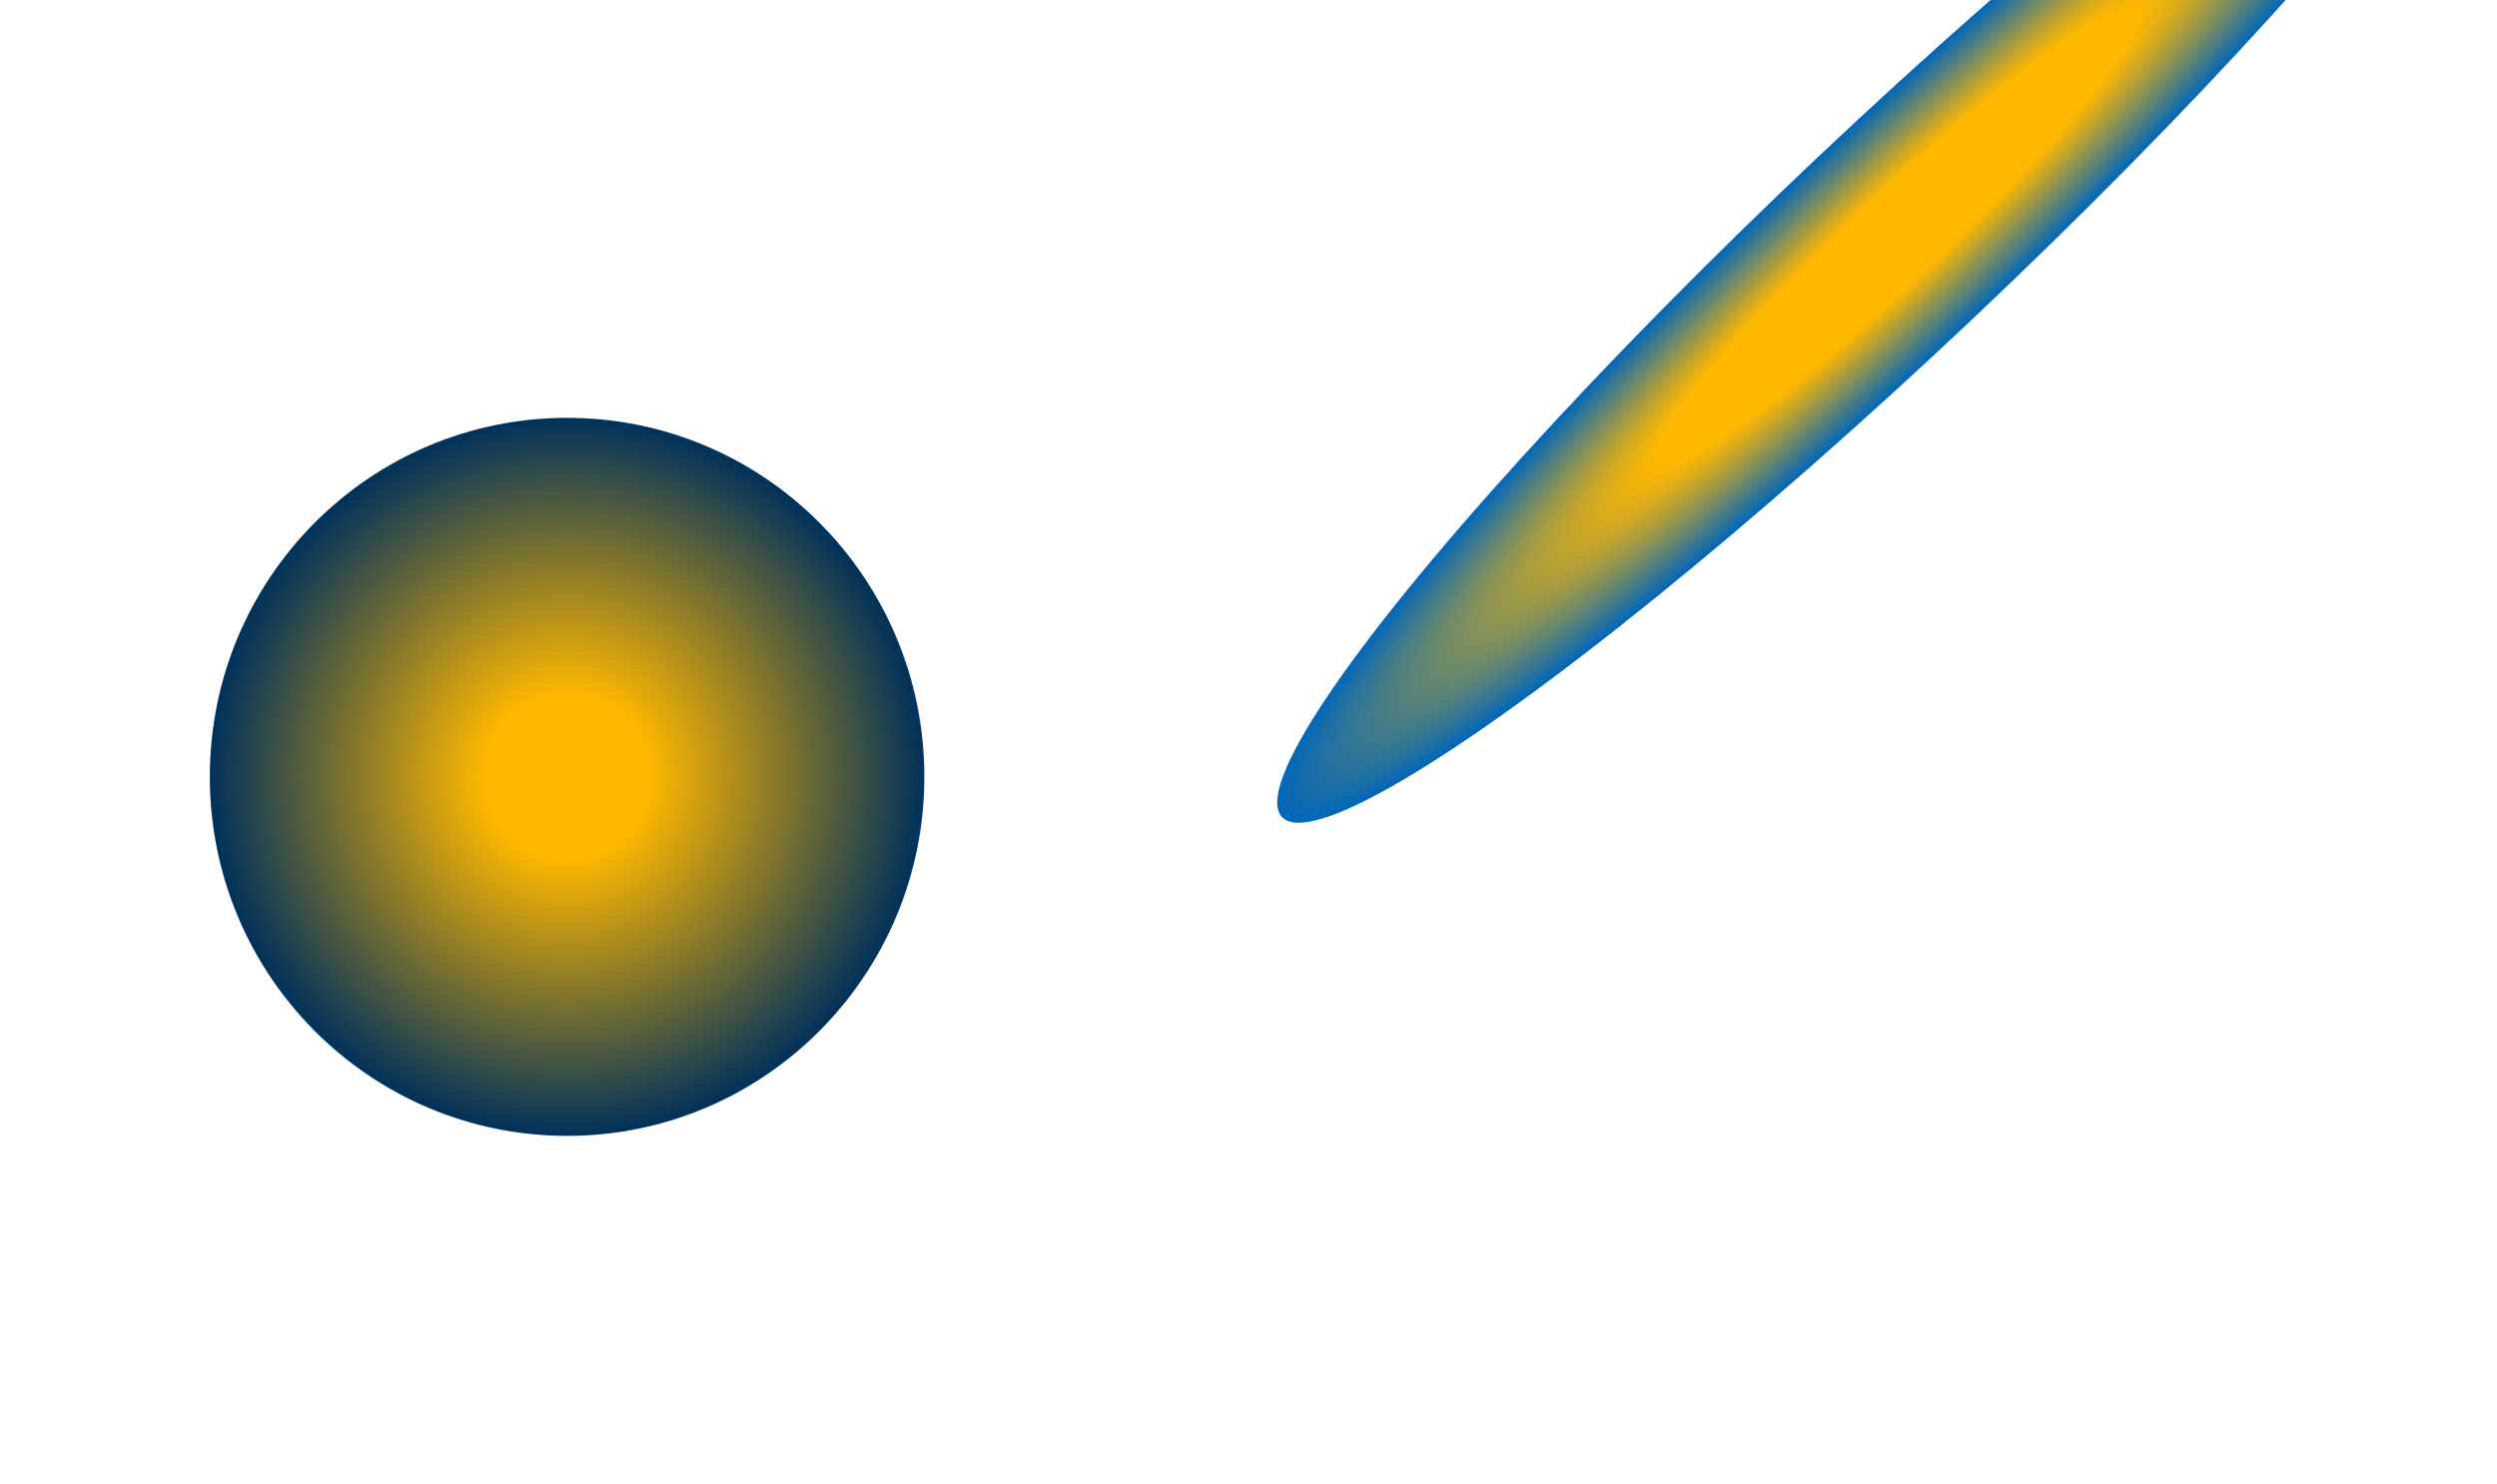
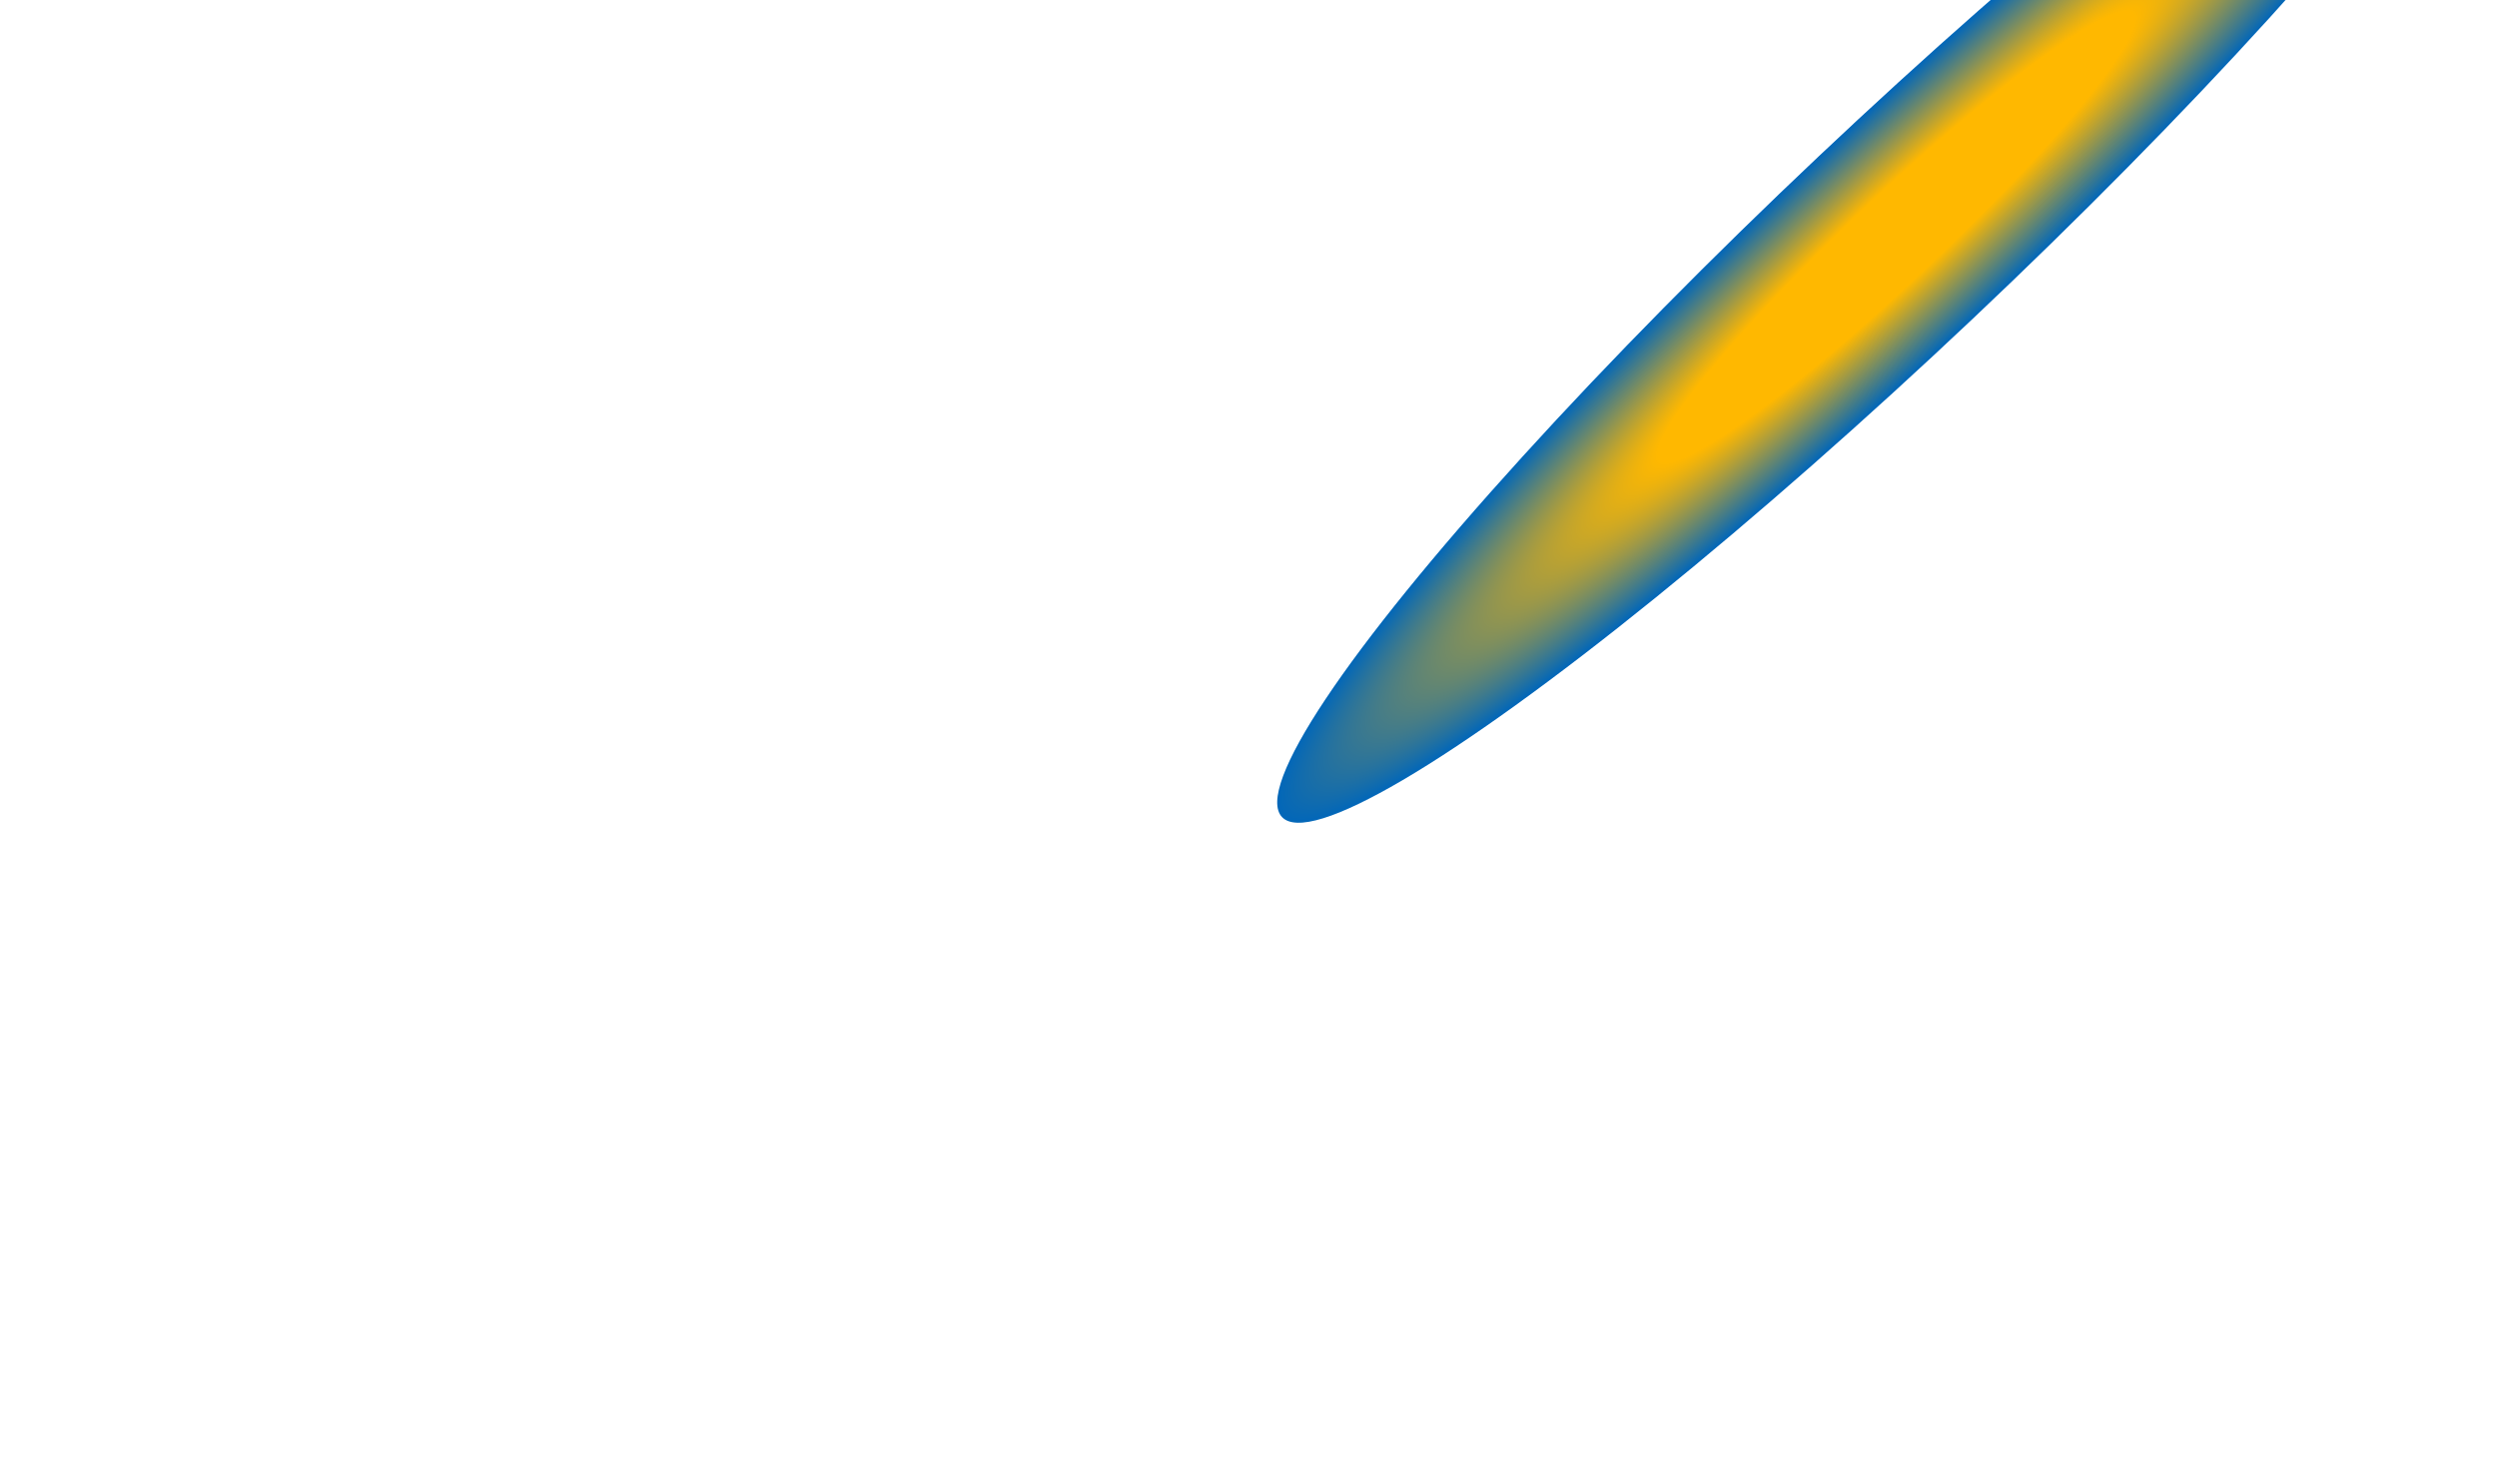
<svg xmlns="http://www.w3.org/2000/svg" width="1440" height="856" viewBox="0 0 1440 856" fill="none">
  <g filter="url(#mainBga)">
    <ellipse cx="1093.17" cy="137.095" fill="url(#mainBgb)" rx="486.692" ry="64.555" transform="rotate(-43.361 1093.17 137.095)" />
  </g>
  <g filter="url(#mainBgc)">
-     <ellipse cx="327.028" cy="448.067" fill="url(#mainBgd)" rx="207.067" ry="206.028" transform="rotate(-90 327.028 448.067)" />
-   </g>
+     </g>
  <defs>
    <radialGradient id="mainBgb" cx="0" cy="0" r="1" gradientTransform="matrix(486.692 0 0 64.555 1093.17 137.095)" gradientUnits="userSpaceOnUse">
      <stop offset=".383" stop-color="#FFB800" />
      <stop offset="1" stop-color="#0066BA" />
    </radialGradient>
    <radialGradient id="mainBgd" cx="0" cy="0" r="1" gradientTransform="matrix(207.067 0 0 206.028 327.028 448.067)" gradientUnits="userSpaceOnUse">
      <stop offset=".226" stop-color="#FFB800" />
      <stop offset="1" stop-color="#00315B" />
    </radialGradient>
    <filter id="mainBga" width="1113.29" height="1074.97" x="536.521" y="-400.388" color-interpolation-filters="sRGB" filterUnits="userSpaceOnUse">
      <feFlood flood-opacity="0" result="BackgroundImageFix" />
      <feBlend in="SourceGraphic" in2="BackgroundImageFix" result="shape" />
      <feGaussianBlur result="effect1_foregroundBlur_573_509" stdDeviation="100" />
    </filter>
    <filter id="mainBgc" width="812.057" height="814.135" x="-79" y="41" color-interpolation-filters="sRGB" filterUnits="userSpaceOnUse">
      <feFlood flood-opacity="0" result="BackgroundImageFix" />
      <feBlend in="SourceGraphic" in2="BackgroundImageFix" result="shape" />
      <feGaussianBlur result="effect1_foregroundBlur_573_509" stdDeviation="100" />
    </filter>
  </defs>
</svg>